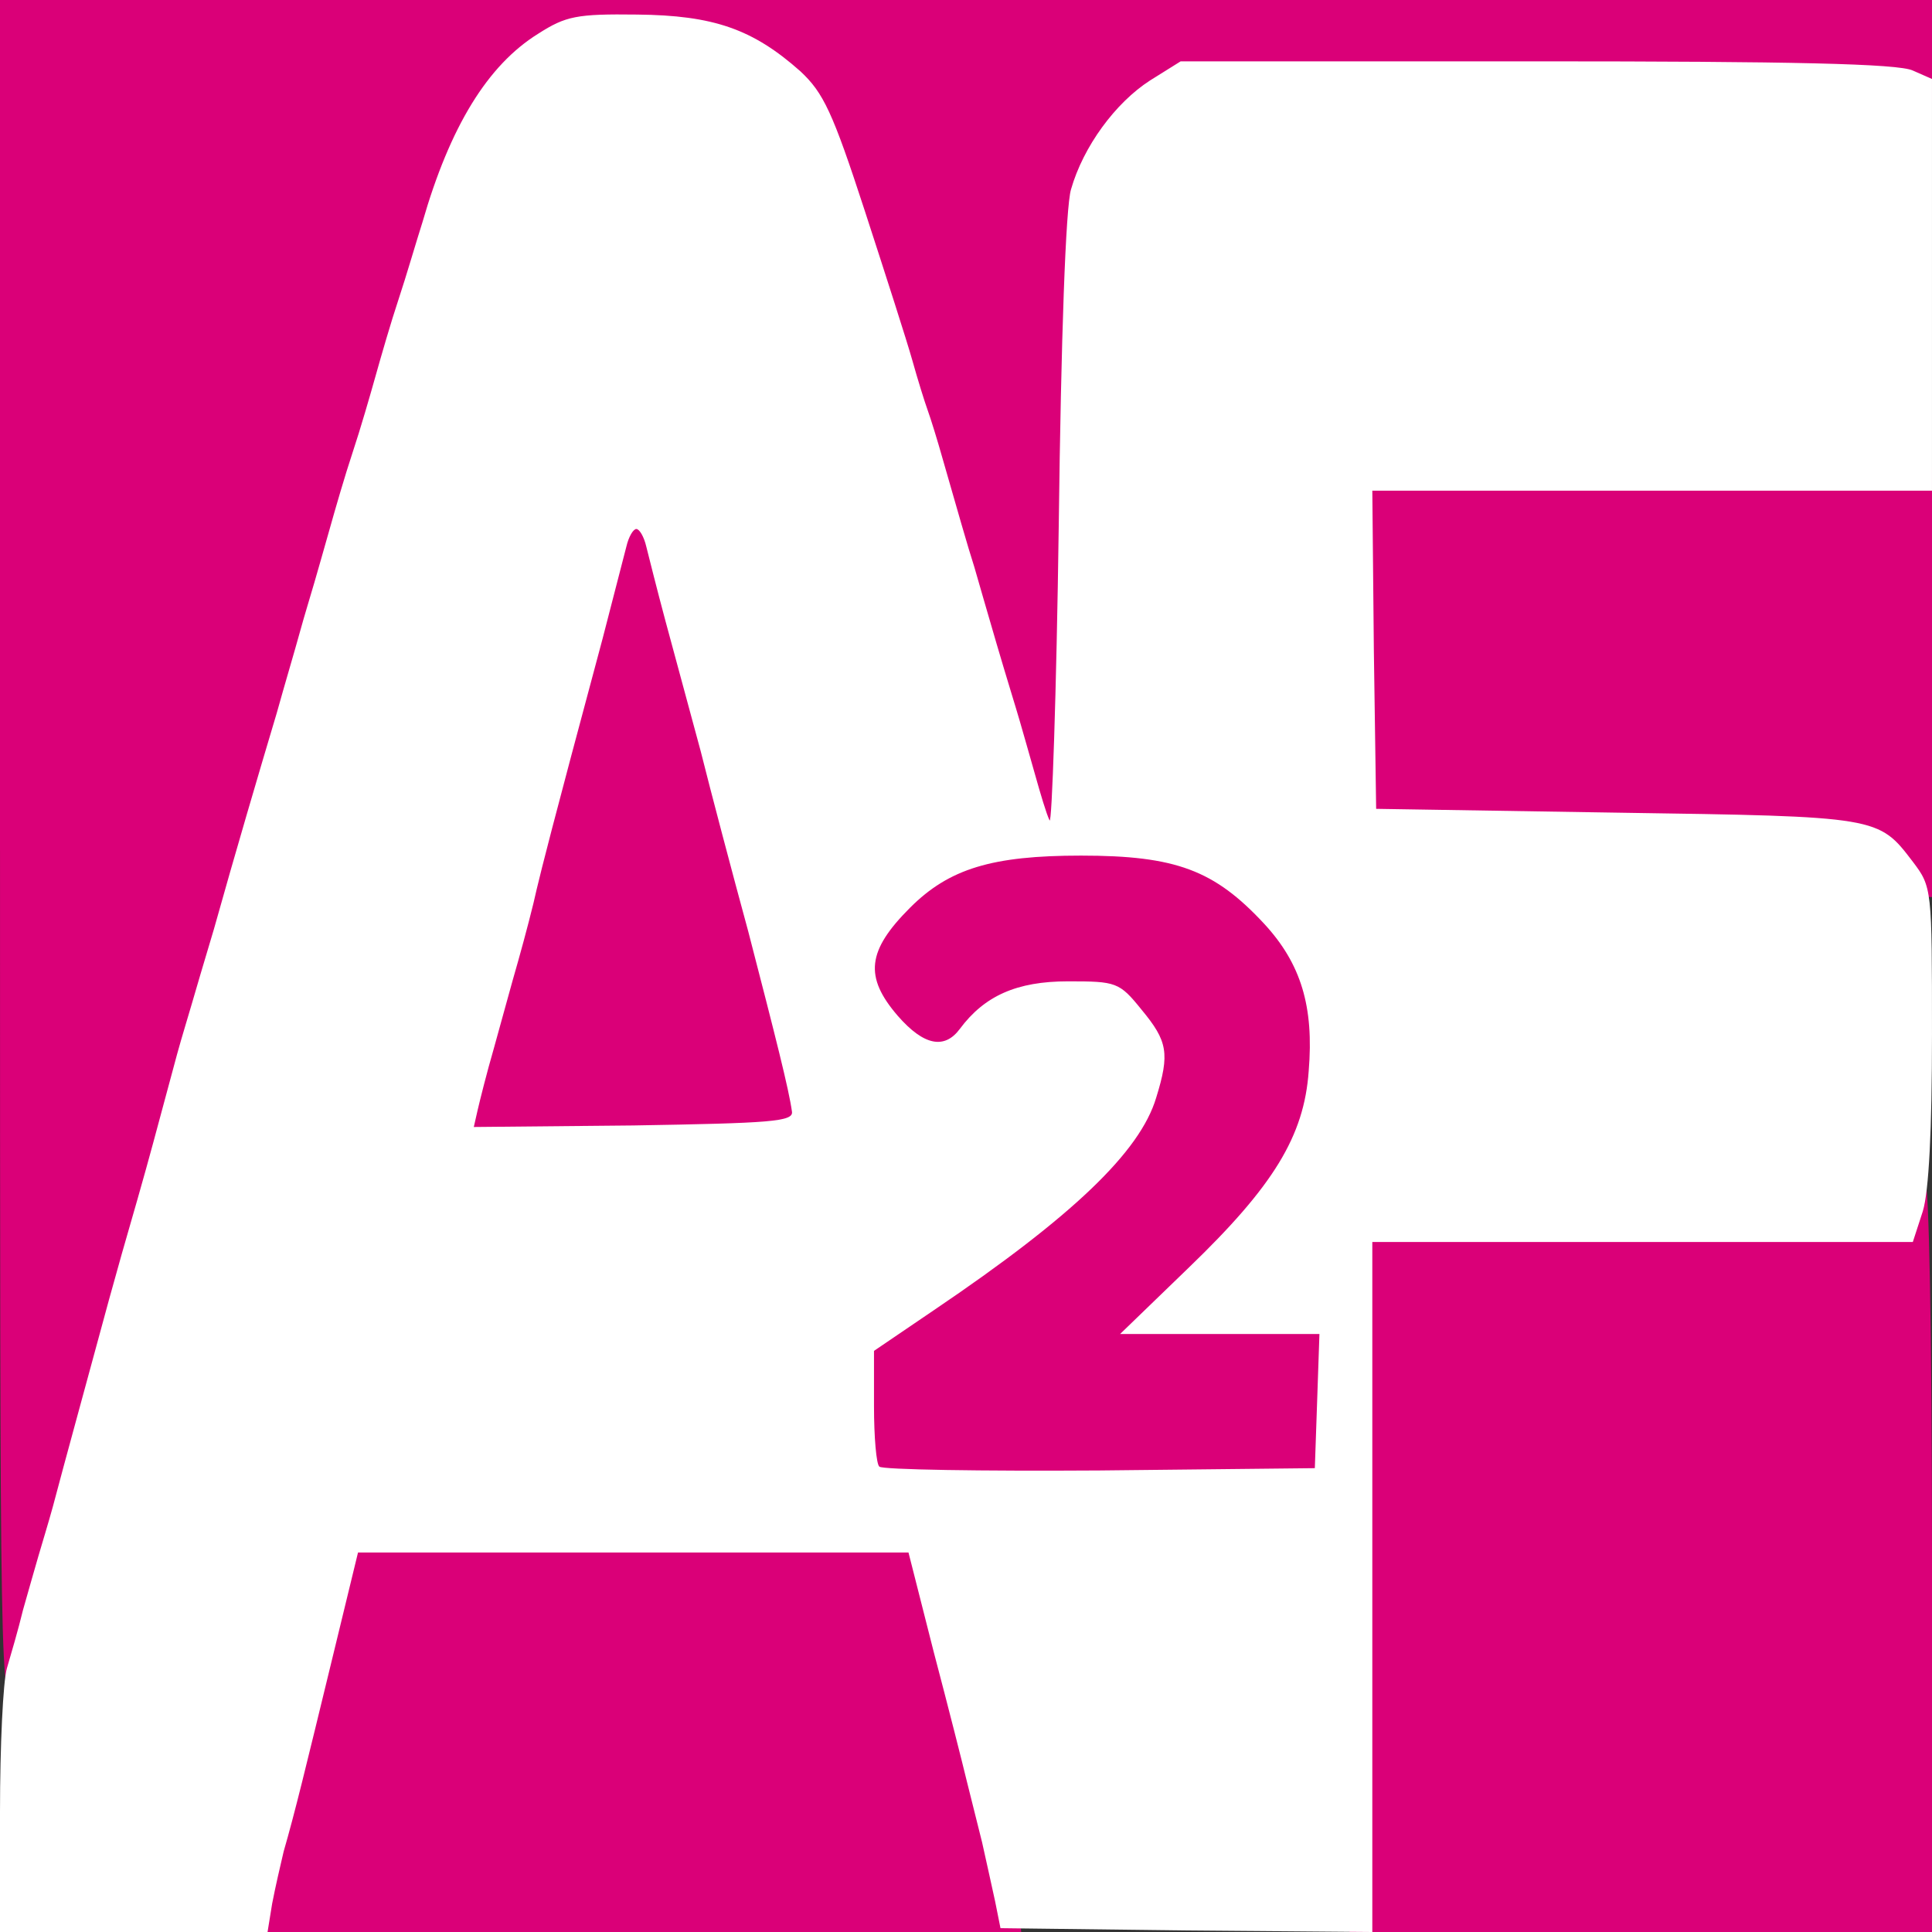
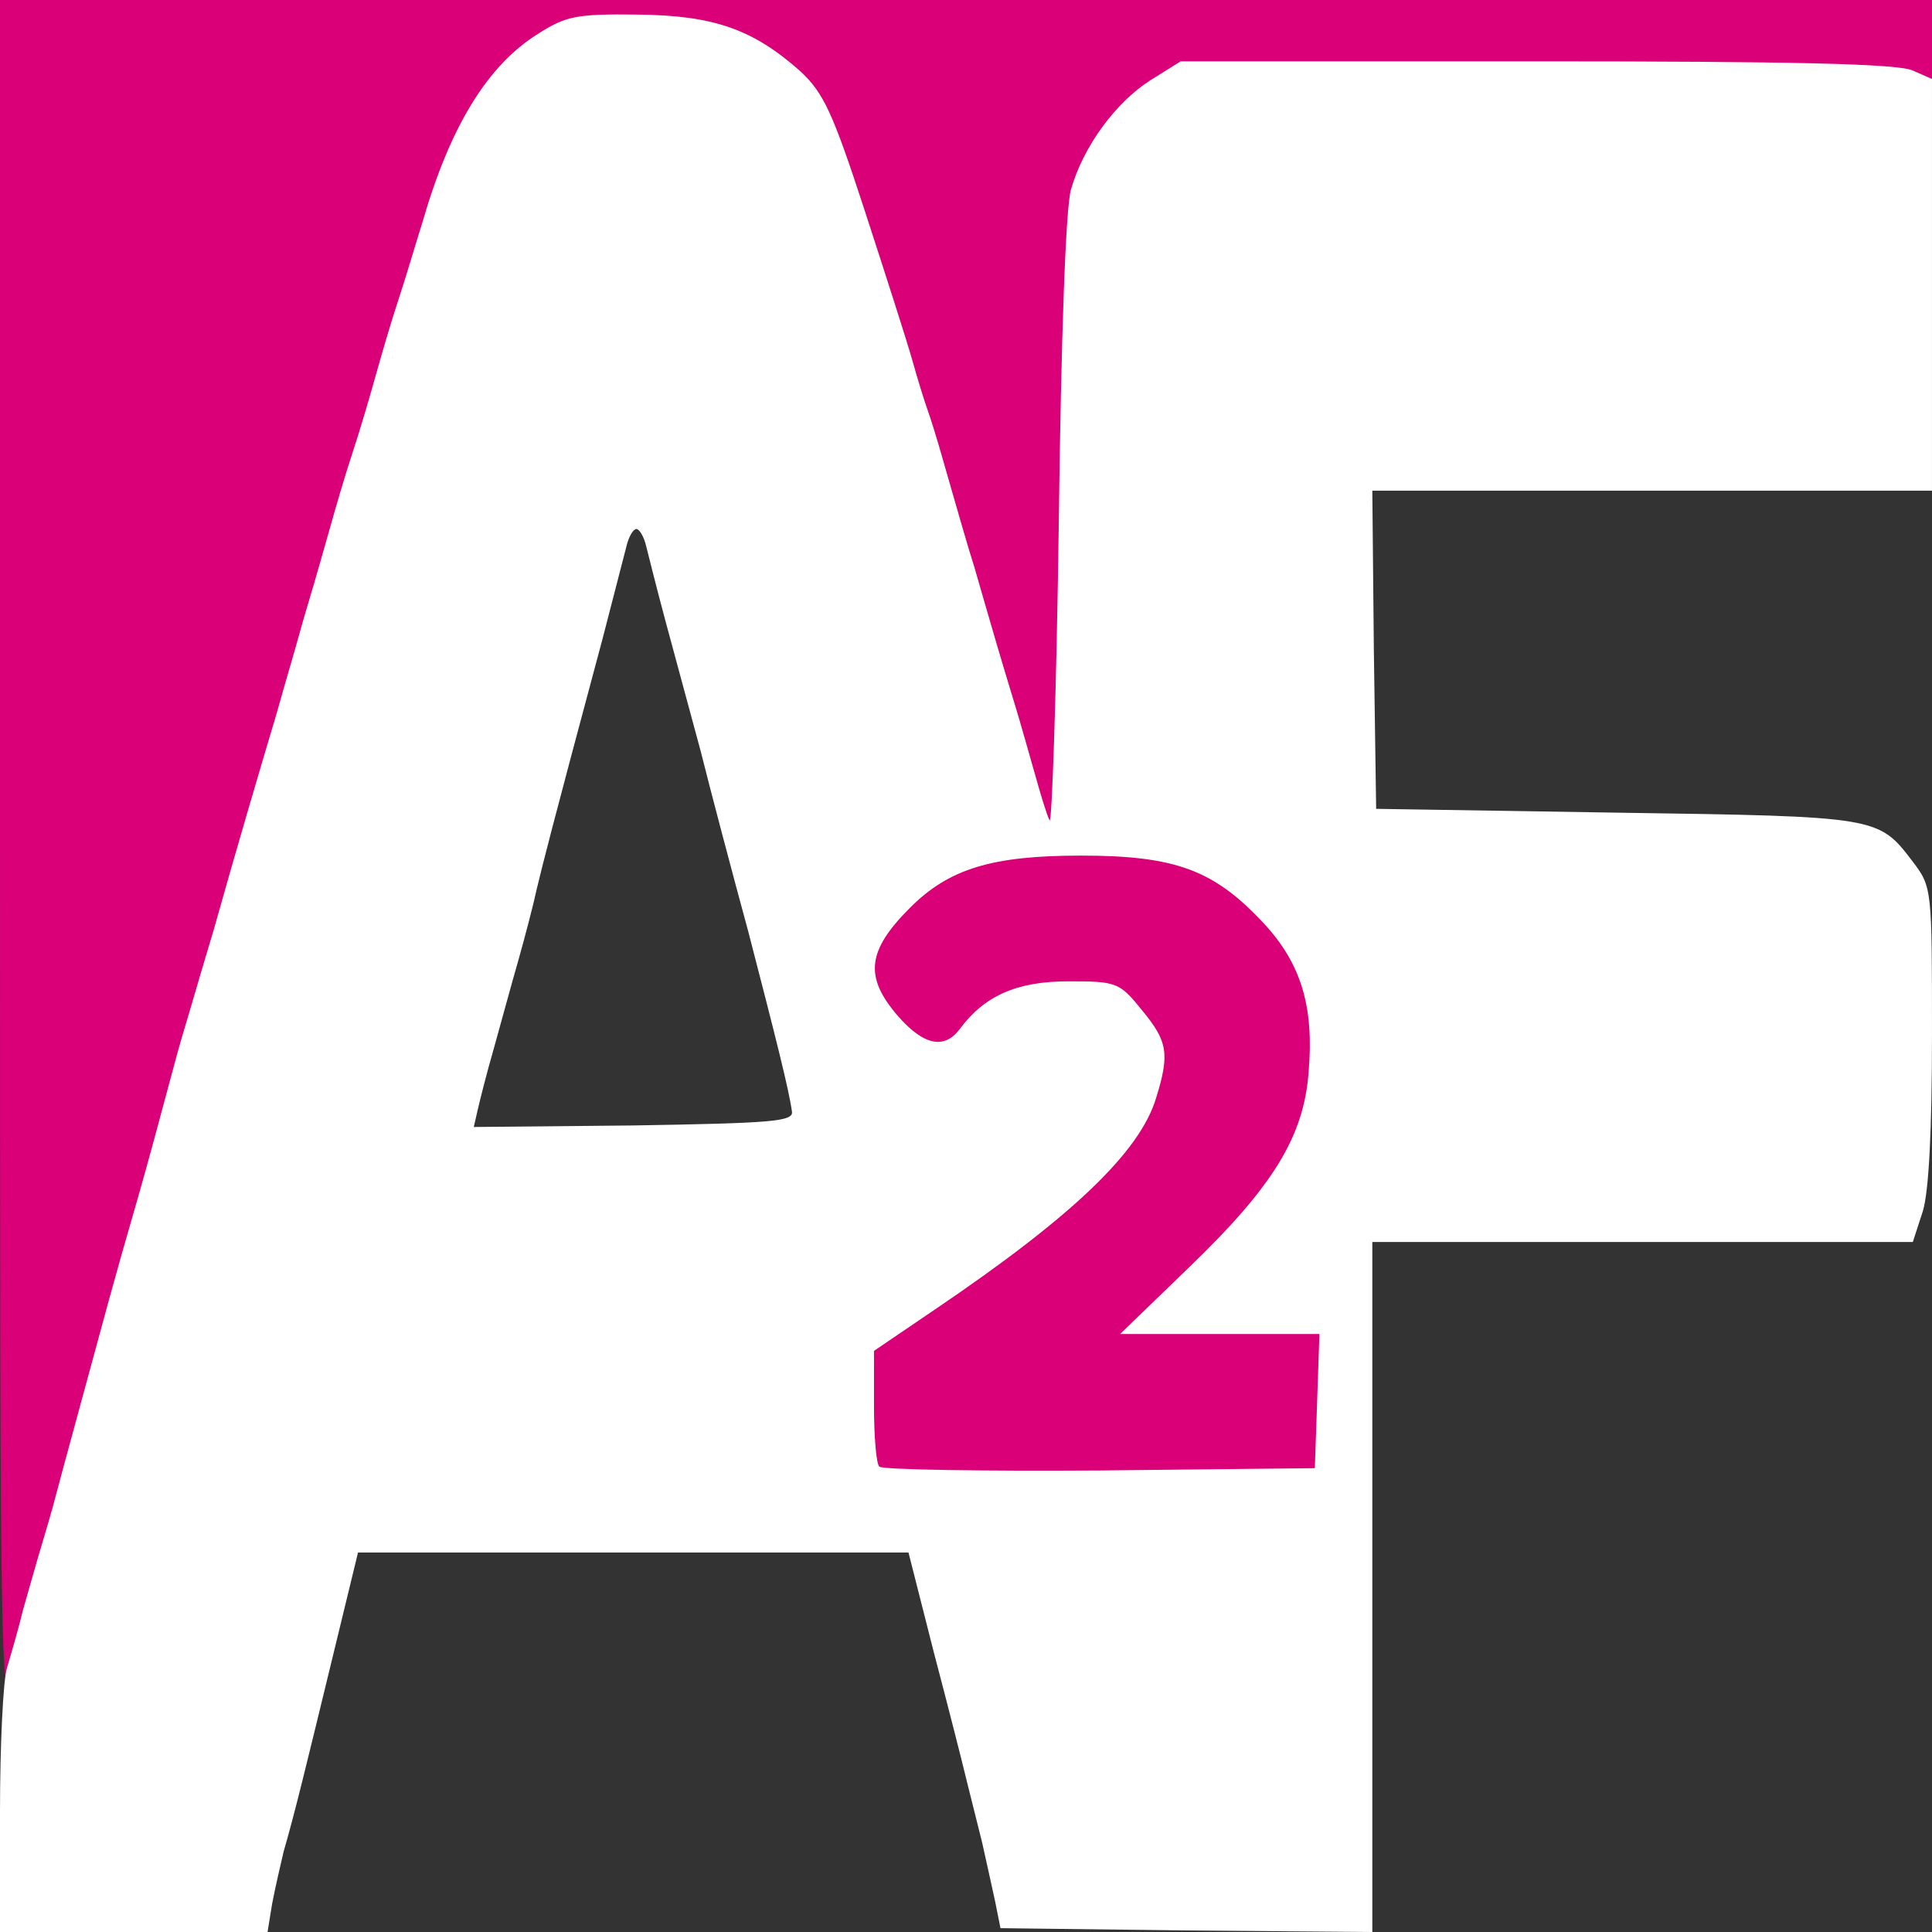
<svg xmlns="http://www.w3.org/2000/svg" version="1.2" viewBox="0 0 2520 2520" width="2520" height="2520">
  <rect x="0" y="0" width="2520" height="2520" fill="#333333" stroke="none" />
  <title>svgviewer-output-svg</title>
  <style>
		.s0 { fill: #da0078 } 
		.s1 { fill: #ffffff } 
	</style>
  <g id="Layer">
-     <path id="Layer" class="s0" d="m324 2468c4-29 11-66 16-83 13-44 26-94 63-250l34-140h778l33 130c19 72 38 148 43 170 6 22 15 58 20 80 6 22 13 64 16 93l5 52h-1015zm1436-413v-465h355c342 0 355-1 355-19 0-17 18-31 41-31 5 0 9 199 9 490v490h-760z" />
    <path id="Layer" class="s0" d="m0 1110v-1110h2520v132l-32-8c-18-4-232-9-475-11l-443-3-40 25c-22 14-51 42-65 63-50 76-55 122-55 516v363l70 7c88 8 148 35 199 91 51 55 64 106 59 220-5 109-27 156-121 253l-61 62h195l-3 118-3 117h-630l-3-106-3-107 78-53c201-136 293-228 293-294 0-7-12-27-26-44-20-24-34-31-61-31-35 0-87 29-111 62-10 13-27 18-62 18-42 0-51-4-79-35-26-30-31-44-31-86 0-28 5-59 10-69 29-54 116-109 172-110 34 0 43-14 30-48-5-15-15-47-22-72-7-25-16-56-20-70-5-14-18-59-30-100-12-41-26-86-30-100-4-14-13-45-20-70-7-25-16-54-20-65-4-11-13-40-20-65-7-25-35-112-62-195-42-129-54-154-84-182-55-49-115-73-184-73-117 0-195 84-249 270-8 25-21 70-31 100-10 30-23 75-30 100-7 25-20 70-30 100-10 30-23 75-30 100-7 25-16 56-20 70-4 14-13 43-19 65-6 22-20 69-30 105-21 70-48 161-82 280-11 41-25 86-29 100-4 14-13 43-19 65-6 22-20 74-31 115-11 41-30 107-41 145-11 39-24 86-29 105-11 41-46 168-61 225-6 22-15 51-19 65-12 38-28 102-35 133-4 18-12 27-25 27-20 0-20-10-20-1110z" />
-     <path id="Layer" class="s0" d="m593 1448c2-29 11-79 20-110 29-100 49-172 57-208 8-33 24-96 87-330 14-52 27-105 30-117 4-19 12-23 43-23 31 0 39 4 43 23 3 12 14 56 25 97 11 41 32 118 46 170 13 52 41 158 62 235 54 206 56 216 58 265l1 45-238 3-239 2zm1870-298c-7-11-25-27-40-37-24-16-62-19-343-23l-315-5-3-237-2-238h760v560h-23c-12 0-28-9-34-20z" />
  </g>
  <path id="Layer" fill-rule="evenodd" class="s1" d="m0 2363c0-86 4-170 9-187 5-17 15-51 21-76 7-25 16-56 20-70 4-14 13-43 19-65 15-57 50-184 61-225 5-19 18-66 29-105 11-38 30-104 41-145 11-41 25-93 31-115 6-22 15-51 19-65 4-14 17-58 29-98 28-100 59-205 82-282 10-36 24-83 30-105 6-22 15-51 19-65 4-14 13-45 20-70 7-25 20-70 30-100 10-30 23-75 30-100 7-25 20-70 30-100 10-30 23-75 31-100 36-125 85-205 151-246 36-23 50-26 129-25 100 1 151 19 213 74 30 28 42 53 84 182 27 83 55 170 62 195 7 25 16 54 20 65 4 11 13 40 20 65 19 66 32 112 41 140 4 14 17 59 29 100 12 41 26 86 30 100 4 14 13 45 20 70 7 25 15 52 19 60 3 8 9-165 12-385 3-244 9-415 16-438 16-56 58-113 103-142l40-25h464c332 0 472 3 491 12l25 11v537h-730l2 208 3 207 315 5c341 5 340 5 385 64 25 33 25 35 25 225 0 124-4 205-12 231l-13 40h-705v900l-242-2-243-3-7-35c-4-19-12-54-17-77l-20-80c-5-21-24-96-43-168l-33-130h-718l-34 140c-35 144-48 198-63 250-4 17-11 47-15 68l-6 37h-349zm1718-535l3-88h-260l90-87c110-106 150-171 156-256 7-84-10-140-58-192-65-70-115-89-239-89-116 0-172 17-223 68-56 56-60 90-16 141 34 39 61 44 81 17 32-43 74-62 141-62 63 0 67 1 96 37 34 41 37 57 19 115-21 70-108 154-290 277l-78 53v72c0 40 3 76 7 79 4 4 133 6 287 5l281-3zm-685-378c-4-29-21-96-57-235-21-77-49-183-62-235-14-52-35-129-46-170-11-41-22-85-25-97-3-13-9-23-13-23-4 0-10 10-13 23-3 12-17 66-31 120-69 257-78 294-86 327-4 19-15 61-24 93-9 31-23 83-32 115-9 31-18 67-21 80l-5 22 208-2c179-3 209-5 207-18z" />
</svg>